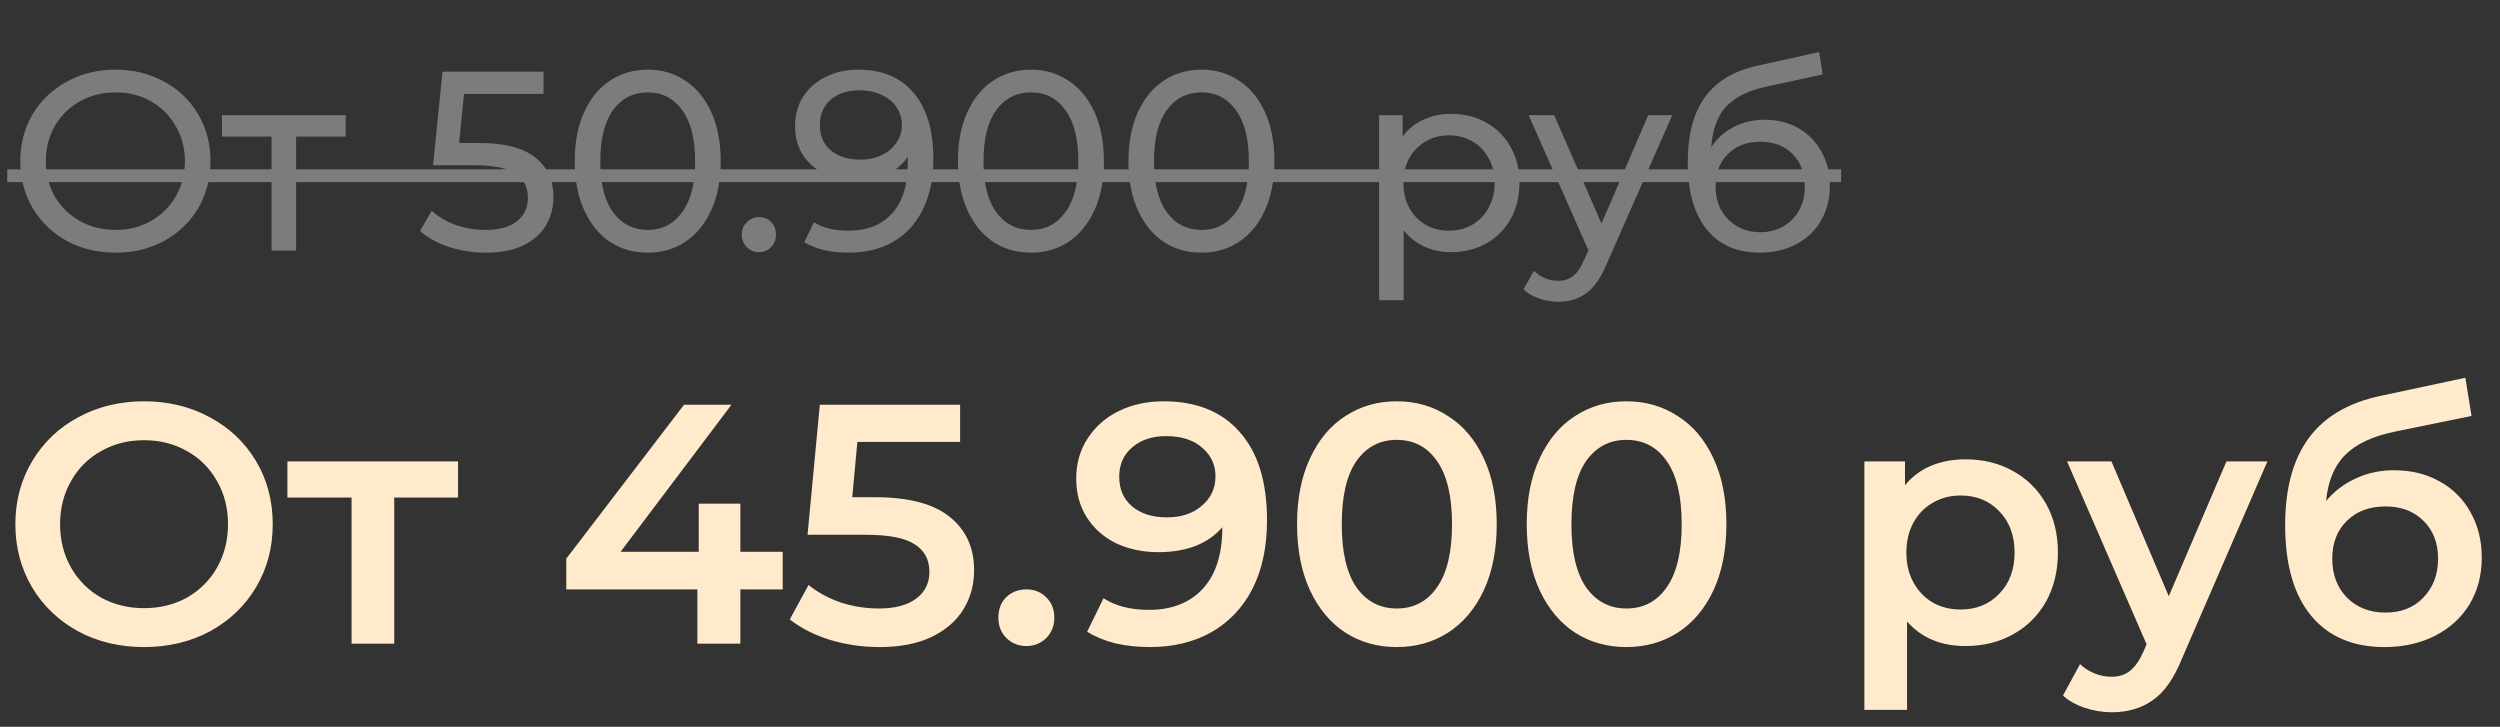
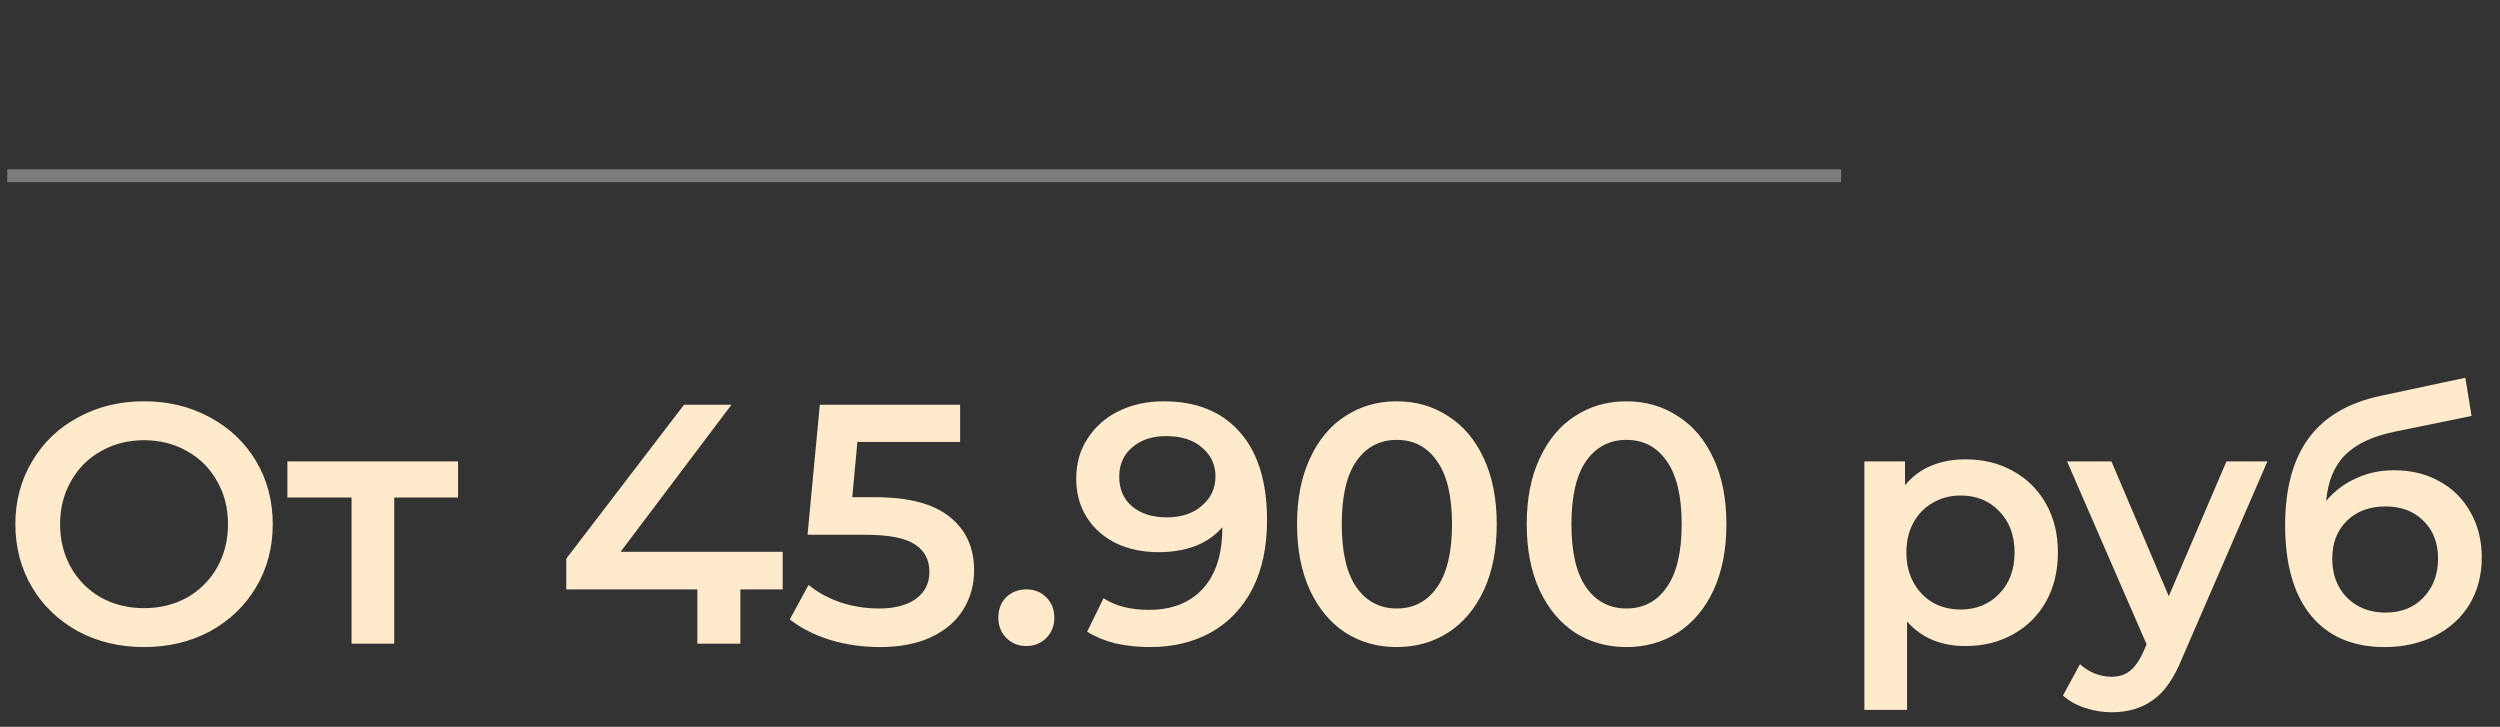
<svg xmlns="http://www.w3.org/2000/svg" width="399" height="116" viewBox="0 0 399 116" fill="none">
  <rect x="0" y="0" width="399" height="116" fill="#333333" stroke="none" />
-   <path d="M22.99 103.271C19.104 103.271 15.599 102.436 12.476 100.765C9.352 99.058 6.901 96.715 5.121 93.737C3.341 90.723 2.452 87.363 2.452 83.659C2.452 79.954 3.341 76.613 5.121 73.635C6.901 70.621 9.352 68.278 12.476 66.607C15.599 64.9 19.104 64.047 22.99 64.047C26.876 64.047 30.381 64.9 33.504 66.607C36.627 68.278 39.079 70.602 40.859 73.58C42.638 76.559 43.528 79.918 43.528 83.659C43.528 87.4 42.638 90.759 40.859 93.737C39.079 96.715 36.627 99.058 33.504 100.765C30.381 102.436 26.876 103.271 22.99 103.271ZM22.99 97.061C25.532 97.061 27.82 96.498 29.854 95.372C31.888 94.21 33.486 92.611 34.648 90.578C35.81 88.507 36.391 86.201 36.391 83.659C36.391 81.117 35.81 78.829 34.648 76.795C33.486 74.725 31.888 73.126 29.854 72.001C27.82 70.838 25.532 70.257 22.99 70.257C20.447 70.257 18.159 70.838 16.125 72.001C14.092 73.126 12.494 74.725 11.331 76.795C10.169 78.829 9.588 81.117 9.588 83.659C9.588 86.201 10.169 88.507 11.331 90.578C12.494 92.611 14.092 94.21 16.125 95.372C18.159 96.498 20.447 97.061 22.99 97.061ZM73.107 79.41H62.92V102.726H56.11V79.41H45.868V73.635H73.107V79.41ZM124.918 94.064H118.163V102.726H111.299V94.064H90.379V89.161L109.174 64.591H116.746L99.041 88.072H111.517V80.39H118.163V88.072H124.918V94.064ZM139.67 79.355C145.045 79.355 149.022 80.408 151.601 82.515C154.179 84.585 155.468 87.418 155.468 91.013C155.468 93.302 154.906 95.372 153.78 97.224C152.654 99.076 150.965 100.547 148.713 101.637C146.461 102.726 143.683 103.271 140.378 103.271C137.654 103.271 135.021 102.89 132.479 102.127C129.936 101.328 127.794 100.238 126.05 98.858L129.047 93.356C130.463 94.518 132.152 95.444 134.113 96.134C136.111 96.788 138.163 97.115 140.269 97.115C142.775 97.115 144.736 96.606 146.153 95.59C147.605 94.536 148.332 93.102 148.332 91.286C148.332 89.325 147.551 87.854 145.989 86.873C144.464 85.856 141.831 85.348 138.09 85.348H128.883L130.844 64.591H153.235V70.53H136.837L136.02 79.355H139.67ZM163.803 103.108C162.568 103.108 161.515 102.69 160.643 101.855C159.771 100.983 159.336 99.893 159.336 98.586C159.336 97.242 159.753 96.153 160.589 95.317C161.46 94.482 162.532 94.064 163.803 94.064C165.074 94.064 166.127 94.482 166.963 95.317C167.834 96.153 168.27 97.242 168.27 98.586C168.27 99.893 167.834 100.983 166.963 101.855C166.091 102.69 165.038 103.108 163.803 103.108ZM185.711 64.047C190.941 64.047 194.99 65.681 197.859 68.95C200.765 72.219 202.217 76.904 202.217 83.005C202.217 87.291 201.437 90.959 199.875 94.01C198.313 97.024 196.116 99.33 193.283 100.928C190.487 102.49 187.236 103.271 183.531 103.271C181.57 103.271 179.718 103.071 177.975 102.672C176.268 102.236 174.779 101.618 173.508 100.819L176.122 95.481C178.011 96.715 180.426 97.333 183.368 97.333C187.036 97.333 189.905 96.207 191.976 93.955C194.046 91.704 195.081 88.453 195.081 84.204V84.149C193.955 85.457 192.52 86.455 190.777 87.145C189.034 87.799 187.073 88.126 184.893 88.126C182.387 88.126 180.136 87.654 178.138 86.71C176.141 85.729 174.579 84.349 173.453 82.569C172.327 80.79 171.764 78.738 171.764 76.413C171.764 73.944 172.382 71.783 173.616 69.93C174.851 68.042 176.522 66.589 178.628 65.572C180.735 64.555 183.096 64.047 185.711 64.047ZM186.255 82.569C188.543 82.569 190.396 81.952 191.812 80.717C193.265 79.482 193.991 77.921 193.991 76.032C193.991 74.18 193.283 72.654 191.867 71.456C190.487 70.221 188.562 69.603 186.092 69.603C183.877 69.603 182.079 70.203 180.699 71.401C179.319 72.564 178.628 74.125 178.628 76.086C178.628 78.084 179.319 79.664 180.699 80.826C182.079 81.988 183.931 82.569 186.255 82.569ZM222.917 103.271C219.866 103.271 217.142 102.508 214.745 100.983C212.348 99.421 210.459 97.169 209.079 94.228C207.699 91.249 207.009 87.727 207.009 83.659C207.009 79.591 207.699 76.086 209.079 73.145C210.459 70.166 212.348 67.915 214.745 66.389C217.142 64.828 219.866 64.047 222.917 64.047C225.967 64.047 228.691 64.828 231.088 66.389C233.522 67.915 235.428 70.166 236.808 73.145C238.189 76.086 238.879 79.591 238.879 83.659C238.879 87.727 238.189 91.249 236.808 94.228C235.428 97.169 233.522 99.421 231.088 100.983C228.691 102.508 225.967 103.271 222.917 103.271ZM222.917 97.115C225.64 97.115 227.783 95.989 229.345 93.737C230.943 91.486 231.742 88.126 231.742 83.659C231.742 79.192 230.943 75.832 229.345 73.58C227.783 71.329 225.64 70.203 222.917 70.203C220.229 70.203 218.086 71.329 216.488 73.58C214.926 75.832 214.146 79.192 214.146 83.659C214.146 88.126 214.926 91.486 216.488 93.737C218.086 95.989 220.229 97.115 222.917 97.115ZM259.572 103.271C256.521 103.271 253.798 102.508 251.401 100.983C249.003 99.421 247.115 97.169 245.735 94.228C244.355 91.249 243.665 87.727 243.665 83.659C243.665 79.591 244.355 76.086 245.735 73.145C247.115 70.166 249.003 67.915 251.401 66.389C253.798 64.828 256.521 64.047 259.572 64.047C262.623 64.047 265.347 64.828 267.744 66.389C270.177 67.915 272.084 70.166 273.464 73.145C274.844 76.086 275.534 79.591 275.534 83.659C275.534 87.727 274.844 91.249 273.464 94.228C272.084 97.169 270.177 99.421 267.744 100.983C265.347 102.508 262.623 103.271 259.572 103.271ZM259.572 97.115C262.296 97.115 264.439 95.989 266.001 93.737C267.599 91.486 268.398 88.126 268.398 83.659C268.398 79.192 267.599 75.832 266.001 73.58C264.439 71.329 262.296 70.203 259.572 70.203C256.885 70.203 254.742 71.329 253.144 73.58C251.582 75.832 250.801 79.192 250.801 83.659C250.801 88.126 251.582 91.486 253.144 93.737C254.742 95.989 256.885 97.115 259.572 97.115ZM313.681 73.308C316.514 73.308 319.038 73.925 321.253 75.16C323.505 76.395 325.267 78.138 326.538 80.39C327.809 82.642 328.444 85.239 328.444 88.181C328.444 91.122 327.809 93.737 326.538 96.025C325.267 98.277 323.505 100.02 321.253 101.255C319.038 102.49 316.514 103.108 313.681 103.108C309.758 103.108 306.653 101.8 304.365 99.185V113.295H297.555V73.635H304.038V77.448C305.164 76.068 306.544 75.033 308.179 74.343C309.849 73.653 311.683 73.308 313.681 73.308ZM312.918 97.278C315.424 97.278 317.476 96.443 319.074 94.772C320.709 93.102 321.526 90.904 321.526 88.181C321.526 85.457 320.709 83.259 319.074 81.589C317.476 79.918 315.424 79.083 312.918 79.083C311.284 79.083 309.813 79.464 308.505 80.227C307.198 80.953 306.163 82.006 305.4 83.386C304.638 84.767 304.256 86.365 304.256 88.181C304.256 89.996 304.638 91.594 305.4 92.975C306.163 94.355 307.198 95.426 308.505 96.189C309.813 96.915 311.284 97.278 312.918 97.278ZM361.881 73.635L348.261 105.069C346.99 108.228 345.447 110.444 343.631 111.715C341.815 113.023 339.617 113.676 337.039 113.676C335.586 113.676 334.151 113.44 332.735 112.968C331.319 112.496 330.156 111.842 329.248 111.007L331.972 105.995C332.626 106.612 333.389 107.103 334.26 107.466C335.168 107.829 336.076 108.011 336.984 108.011C338.183 108.011 339.163 107.702 339.926 107.084C340.725 106.467 341.451 105.432 342.105 103.979L342.596 102.835L329.902 73.635H336.984L346.137 95.154L355.343 73.635H361.881ZM382.089 75.051C384.849 75.051 387.282 75.651 389.389 76.849C391.495 78.011 393.13 79.646 394.292 81.752C395.49 83.859 396.09 86.274 396.09 88.998C396.09 91.794 395.436 94.282 394.128 96.461C392.821 98.604 390.987 100.275 388.626 101.473C386.265 102.672 383.578 103.271 380.563 103.271C375.515 103.271 371.611 101.6 368.851 98.259C366.09 94.918 364.71 90.105 364.71 83.822C364.71 77.975 365.963 73.344 368.469 69.93C370.975 66.516 374.807 64.265 379.964 63.175L393.475 60.288L394.455 66.389L382.198 68.895C378.675 69.622 376.042 70.856 374.298 72.6C372.555 74.343 371.538 76.795 371.248 79.954C372.555 78.393 374.135 77.194 375.987 76.359C377.839 75.487 379.873 75.051 382.089 75.051ZM380.727 97.769C383.233 97.769 385.248 96.97 386.774 95.372C388.336 93.737 389.116 91.667 389.116 89.161C389.116 86.655 388.336 84.639 386.774 83.114C385.248 81.589 383.233 80.826 380.727 80.826C378.184 80.826 376.132 81.589 374.571 83.114C373.009 84.639 372.228 86.655 372.228 89.161C372.228 91.704 373.009 93.774 374.571 95.372C376.169 96.97 378.221 97.769 380.727 97.769Z" fill="#FFEACB" />
-   <path d="M18.456 40.326C15.572 40.326 12.975 39.701 10.663 38.45C8.351 37.171 6.528 35.417 5.195 33.186C3.89 30.956 3.237 28.467 3.237 25.72C3.237 22.973 3.89 20.484 5.195 18.254C6.528 16.023 8.351 14.282 10.663 13.031C12.975 11.753 15.572 11.114 18.456 11.114C21.311 11.114 23.895 11.753 26.207 13.031C28.52 14.282 30.328 16.023 31.634 18.254C32.94 20.457 33.592 22.946 33.592 25.72C33.592 28.494 32.94 30.997 31.634 33.227C30.328 35.43 28.52 37.171 26.207 38.45C23.895 39.701 21.311 40.326 18.456 40.326ZM18.456 36.695C20.55 36.695 22.427 36.219 24.086 35.267C25.772 34.315 27.091 33.01 28.044 31.35C29.023 29.664 29.512 27.787 29.512 25.72C29.512 23.653 29.023 21.79 28.044 20.13C27.091 18.444 25.772 17.125 24.086 16.173C22.427 15.221 20.55 14.745 18.456 14.745C16.361 14.745 14.457 15.221 12.743 16.173C11.057 17.125 9.724 18.444 8.745 20.13C7.793 21.79 7.317 23.653 7.317 25.72C7.317 27.787 7.793 29.664 8.745 31.35C9.724 33.01 11.057 34.315 12.743 35.267C14.457 36.219 16.361 36.695 18.456 36.695ZM55.173 21.803H47.258V40H43.341V21.803H35.426V18.376H55.173V21.803ZM76.459 22.823C80.539 22.823 83.531 23.598 85.435 25.149C87.366 26.672 88.332 28.766 88.332 31.432C88.332 33.118 87.924 34.642 87.108 36.002C86.319 37.334 85.109 38.395 83.477 39.184C81.872 39.946 79.886 40.326 77.52 40.326C75.507 40.326 73.562 40.027 71.685 39.429C69.809 38.803 68.258 37.946 67.034 36.858L68.911 33.635C69.89 34.56 71.141 35.308 72.665 35.879C74.188 36.423 75.793 36.695 77.479 36.695C79.628 36.695 81.287 36.246 82.457 35.349C83.653 34.424 84.252 33.173 84.252 31.595C84.252 29.882 83.599 28.59 82.293 27.719C80.988 26.822 78.757 26.373 75.602 26.373H69.115L70.625 11.44H86.741V14.99H74.052L73.277 22.823H76.459ZM103.396 40.326C101.138 40.326 99.126 39.755 97.358 38.613C95.617 37.443 94.243 35.757 93.237 33.554C92.23 31.35 91.727 28.739 91.727 25.72C91.727 22.701 92.23 20.09 93.237 17.886C94.243 15.683 95.617 14.01 97.358 12.868C99.126 11.698 101.138 11.114 103.396 11.114C105.626 11.114 107.612 11.698 109.353 12.868C111.121 14.01 112.508 15.683 113.514 17.886C114.521 20.09 115.024 22.701 115.024 25.72C115.024 28.739 114.521 31.35 113.514 33.554C112.508 35.757 111.121 37.443 109.353 38.613C107.612 39.755 105.626 40.326 103.396 40.326ZM103.396 36.695C105.681 36.695 107.503 35.757 108.863 33.88C110.25 32.003 110.944 29.283 110.944 25.72C110.944 22.157 110.25 19.437 108.863 17.56C107.503 15.683 105.681 14.745 103.396 14.745C101.084 14.745 99.234 15.683 97.847 17.56C96.487 19.437 95.807 22.157 95.807 25.72C95.807 29.283 96.487 32.003 97.847 33.88C99.234 35.757 101.084 36.695 103.396 36.695ZM121.155 40.245C120.394 40.245 119.741 39.986 119.197 39.47C118.653 38.926 118.381 38.246 118.381 37.43C118.381 36.641 118.653 35.988 119.197 35.471C119.741 34.927 120.394 34.655 121.155 34.655C121.917 34.655 122.556 34.914 123.073 35.43C123.59 35.947 123.848 36.614 123.848 37.43C123.848 38.246 123.576 38.926 123.032 39.47C122.515 39.986 121.89 40.245 121.155 40.245ZM136.968 11.114C140.803 11.114 143.754 12.351 145.821 14.826C147.916 17.302 148.963 20.81 148.963 25.353C148.963 28.535 148.392 31.255 147.249 33.513C146.134 35.743 144.556 37.443 142.516 38.613C140.504 39.755 138.151 40.326 135.458 40.326C134.071 40.326 132.765 40.19 131.541 39.918C130.317 39.619 129.256 39.198 128.359 38.654L129.909 35.471C131.296 36.369 133.132 36.818 135.417 36.818C138.382 36.818 140.694 35.906 142.353 34.084C144.04 32.234 144.883 29.555 144.883 26.046V25.026C144.067 26.25 142.938 27.189 141.496 27.842C140.055 28.467 138.436 28.78 136.641 28.78C134.764 28.78 133.078 28.426 131.582 27.719C130.113 27.012 128.957 26.006 128.114 24.7C127.298 23.367 126.89 21.844 126.89 20.13C126.89 18.335 127.325 16.758 128.196 15.398C129.093 14.038 130.304 12.99 131.827 12.256C133.35 11.494 135.064 11.114 136.968 11.114ZM137.335 25.475C138.613 25.475 139.756 25.23 140.762 24.741C141.768 24.251 142.544 23.585 143.088 22.742C143.659 21.898 143.944 20.96 143.944 19.926C143.944 18.92 143.672 18.009 143.128 17.193C142.612 16.35 141.836 15.683 140.803 15.194C139.796 14.677 138.572 14.418 137.131 14.418C135.254 14.418 133.731 14.922 132.561 15.928C131.419 16.934 130.848 18.281 130.848 19.967C130.848 21.654 131.432 23 132.602 24.006C133.772 24.986 135.349 25.475 137.335 25.475ZM164.556 40.326C162.299 40.326 160.286 39.755 158.518 38.613C156.777 37.443 155.403 35.757 154.397 33.554C153.391 31.35 152.887 28.739 152.887 25.72C152.887 22.701 153.391 20.09 154.397 17.886C155.403 15.683 156.777 14.01 158.518 12.868C160.286 11.698 162.299 11.114 164.556 11.114C166.787 11.114 168.772 11.698 170.513 12.868C172.281 14.01 173.668 15.683 174.675 17.886C175.681 20.09 176.184 22.701 176.184 25.72C176.184 28.739 175.681 31.35 174.675 33.554C173.668 35.757 172.281 37.443 170.513 38.613C168.772 39.755 166.787 40.326 164.556 40.326ZM164.556 36.695C166.841 36.695 168.663 35.757 170.023 33.88C171.411 32.003 172.104 29.283 172.104 25.72C172.104 22.157 171.411 19.437 170.023 17.56C168.663 15.683 166.841 14.745 164.556 14.745C162.244 14.745 160.395 15.683 159.007 17.56C157.647 19.437 156.967 22.157 156.967 25.72C156.967 29.283 157.647 32.003 159.007 33.88C160.395 35.757 162.244 36.695 164.556 36.695ZM191.769 40.326C189.512 40.326 187.499 39.755 185.731 38.613C183.99 37.443 182.617 35.757 181.61 33.554C180.604 31.35 180.101 28.739 180.101 25.72C180.101 22.701 180.604 20.09 181.61 17.886C182.617 15.683 183.99 14.01 185.731 12.868C187.499 11.698 189.512 11.114 191.769 11.114C194 11.114 195.985 11.698 197.726 12.868C199.494 14.01 200.881 15.683 201.888 17.886C202.894 20.09 203.397 22.701 203.397 25.72C203.397 28.739 202.894 31.35 201.888 33.554C200.881 35.757 199.494 37.443 197.726 38.613C195.985 39.755 194 40.326 191.769 40.326ZM191.769 36.695C194.054 36.695 195.877 35.757 197.237 33.88C198.624 32.003 199.317 29.283 199.317 25.72C199.317 22.157 198.624 19.437 197.237 17.56C195.877 15.683 194.054 14.745 191.769 14.745C189.457 14.745 187.608 15.683 186.221 17.56C184.861 19.437 184.181 22.157 184.181 25.72C184.181 29.283 184.861 32.003 186.221 33.88C187.608 35.757 189.457 36.695 191.769 36.695ZM231.572 18.172C233.666 18.172 235.543 18.634 237.202 19.559C238.861 20.484 240.153 21.776 241.078 23.435C242.03 25.094 242.506 27.012 242.506 29.188C242.506 31.364 242.03 33.295 241.078 34.982C240.153 36.641 238.861 37.933 237.202 38.858C235.543 39.782 233.666 40.245 231.572 40.245C230.021 40.245 228.593 39.946 227.288 39.347C226.009 38.749 224.921 37.878 224.024 36.736V47.915H220.107V18.376H223.86V21.803C224.731 20.606 225.833 19.709 227.165 19.11C228.498 18.485 229.967 18.172 231.572 18.172ZM231.245 36.818C232.633 36.818 233.87 36.505 234.958 35.879C236.073 35.226 236.944 34.329 237.569 33.186C238.222 32.017 238.549 30.684 238.549 29.188C238.549 27.692 238.222 26.373 237.569 25.23C236.944 24.061 236.073 23.163 234.958 22.538C233.87 21.912 232.633 21.599 231.245 21.599C229.885 21.599 228.648 21.926 227.533 22.578C226.445 23.204 225.574 24.088 224.921 25.23C224.296 26.373 223.983 27.692 223.983 29.188C223.983 30.684 224.296 32.017 224.921 33.186C225.547 34.329 226.417 35.226 227.533 35.879C228.648 36.505 229.885 36.818 231.245 36.818ZM266.897 18.376L256.412 42.162C255.487 44.366 254.399 45.916 253.148 46.814C251.924 47.711 250.441 48.16 248.701 48.16C247.64 48.16 246.606 47.983 245.6 47.63C244.621 47.303 243.805 46.814 243.152 46.161L244.825 43.223C245.94 44.284 247.232 44.814 248.701 44.814C249.653 44.814 250.441 44.556 251.067 44.039C251.72 43.55 252.305 42.693 252.821 41.469L253.515 39.959L243.968 18.376H248.048L255.596 35.675L263.062 18.376H266.897ZM281.645 19.11C283.658 19.11 285.453 19.559 287.03 20.457C288.608 21.354 289.832 22.606 290.702 24.21C291.6 25.788 292.049 27.597 292.049 29.637C292.049 31.731 291.573 33.594 290.621 35.226C289.696 36.831 288.377 38.082 286.663 38.98C284.977 39.878 283.046 40.326 280.87 40.326C277.198 40.326 274.355 39.075 272.342 36.573C270.357 34.043 269.364 30.494 269.364 25.924C269.364 21.49 270.275 18.022 272.098 15.52C273.92 12.99 276.708 11.318 280.462 10.502L290.335 8.298L290.906 11.889L281.808 13.847C278.979 14.473 276.871 15.534 275.484 17.03C274.097 18.526 273.308 20.674 273.118 23.476C274.042 22.089 275.239 21.014 276.708 20.253C278.177 19.491 279.822 19.11 281.645 19.11ZM280.951 37.062C282.338 37.062 283.562 36.75 284.623 36.124C285.711 35.498 286.554 34.642 287.153 33.554C287.751 32.438 288.05 31.174 288.05 29.759C288.05 27.61 287.398 25.883 286.092 24.578C284.786 23.272 283.073 22.619 280.951 22.619C278.83 22.619 277.102 23.272 275.77 24.578C274.464 25.883 273.811 27.61 273.811 29.759C273.811 31.174 274.11 32.438 274.709 33.554C275.334 34.642 276.191 35.498 277.279 36.124C278.367 36.75 279.591 37.062 280.951 37.062Z" fill="#7C7C7C" />
+   <path d="M22.99 103.271C19.104 103.271 15.599 102.436 12.476 100.765C9.352 99.058 6.901 96.715 5.121 93.737C3.341 90.723 2.452 87.363 2.452 83.659C2.452 79.954 3.341 76.613 5.121 73.635C6.901 70.621 9.352 68.278 12.476 66.607C15.599 64.9 19.104 64.047 22.99 64.047C26.876 64.047 30.381 64.9 33.504 66.607C36.627 68.278 39.079 70.602 40.859 73.58C42.638 76.559 43.528 79.918 43.528 83.659C43.528 87.4 42.638 90.759 40.859 93.737C39.079 96.715 36.627 99.058 33.504 100.765C30.381 102.436 26.876 103.271 22.99 103.271ZM22.99 97.061C25.532 97.061 27.82 96.498 29.854 95.372C31.888 94.21 33.486 92.611 34.648 90.578C35.81 88.507 36.391 86.201 36.391 83.659C36.391 81.117 35.81 78.829 34.648 76.795C33.486 74.725 31.888 73.126 29.854 72.001C27.82 70.838 25.532 70.257 22.99 70.257C20.447 70.257 18.159 70.838 16.125 72.001C14.092 73.126 12.494 74.725 11.331 76.795C10.169 78.829 9.588 81.117 9.588 83.659C9.588 86.201 10.169 88.507 11.331 90.578C12.494 92.611 14.092 94.21 16.125 95.372C18.159 96.498 20.447 97.061 22.99 97.061ZM73.107 79.41H62.92V102.726H56.11V79.41H45.868V73.635H73.107V79.41ZM124.918 94.064H118.163V102.726H111.299V94.064H90.379V89.161L109.174 64.591H116.746L99.041 88.072H111.517H118.163V88.072H124.918V94.064ZM139.67 79.355C145.045 79.355 149.022 80.408 151.601 82.515C154.179 84.585 155.468 87.418 155.468 91.013C155.468 93.302 154.906 95.372 153.78 97.224C152.654 99.076 150.965 100.547 148.713 101.637C146.461 102.726 143.683 103.271 140.378 103.271C137.654 103.271 135.021 102.89 132.479 102.127C129.936 101.328 127.794 100.238 126.05 98.858L129.047 93.356C130.463 94.518 132.152 95.444 134.113 96.134C136.111 96.788 138.163 97.115 140.269 97.115C142.775 97.115 144.736 96.606 146.153 95.59C147.605 94.536 148.332 93.102 148.332 91.286C148.332 89.325 147.551 87.854 145.989 86.873C144.464 85.856 141.831 85.348 138.09 85.348H128.883L130.844 64.591H153.235V70.53H136.837L136.02 79.355H139.67ZM163.803 103.108C162.568 103.108 161.515 102.69 160.643 101.855C159.771 100.983 159.336 99.893 159.336 98.586C159.336 97.242 159.753 96.153 160.589 95.317C161.46 94.482 162.532 94.064 163.803 94.064C165.074 94.064 166.127 94.482 166.963 95.317C167.834 96.153 168.27 97.242 168.27 98.586C168.27 99.893 167.834 100.983 166.963 101.855C166.091 102.69 165.038 103.108 163.803 103.108ZM185.711 64.047C190.941 64.047 194.99 65.681 197.859 68.95C200.765 72.219 202.217 76.904 202.217 83.005C202.217 87.291 201.437 90.959 199.875 94.01C198.313 97.024 196.116 99.33 193.283 100.928C190.487 102.49 187.236 103.271 183.531 103.271C181.57 103.271 179.718 103.071 177.975 102.672C176.268 102.236 174.779 101.618 173.508 100.819L176.122 95.481C178.011 96.715 180.426 97.333 183.368 97.333C187.036 97.333 189.905 96.207 191.976 93.955C194.046 91.704 195.081 88.453 195.081 84.204V84.149C193.955 85.457 192.52 86.455 190.777 87.145C189.034 87.799 187.073 88.126 184.893 88.126C182.387 88.126 180.136 87.654 178.138 86.71C176.141 85.729 174.579 84.349 173.453 82.569C172.327 80.79 171.764 78.738 171.764 76.413C171.764 73.944 172.382 71.783 173.616 69.93C174.851 68.042 176.522 66.589 178.628 65.572C180.735 64.555 183.096 64.047 185.711 64.047ZM186.255 82.569C188.543 82.569 190.396 81.952 191.812 80.717C193.265 79.482 193.991 77.921 193.991 76.032C193.991 74.18 193.283 72.654 191.867 71.456C190.487 70.221 188.562 69.603 186.092 69.603C183.877 69.603 182.079 70.203 180.699 71.401C179.319 72.564 178.628 74.125 178.628 76.086C178.628 78.084 179.319 79.664 180.699 80.826C182.079 81.988 183.931 82.569 186.255 82.569ZM222.917 103.271C219.866 103.271 217.142 102.508 214.745 100.983C212.348 99.421 210.459 97.169 209.079 94.228C207.699 91.249 207.009 87.727 207.009 83.659C207.009 79.591 207.699 76.086 209.079 73.145C210.459 70.166 212.348 67.915 214.745 66.389C217.142 64.828 219.866 64.047 222.917 64.047C225.967 64.047 228.691 64.828 231.088 66.389C233.522 67.915 235.428 70.166 236.808 73.145C238.189 76.086 238.879 79.591 238.879 83.659C238.879 87.727 238.189 91.249 236.808 94.228C235.428 97.169 233.522 99.421 231.088 100.983C228.691 102.508 225.967 103.271 222.917 103.271ZM222.917 97.115C225.64 97.115 227.783 95.989 229.345 93.737C230.943 91.486 231.742 88.126 231.742 83.659C231.742 79.192 230.943 75.832 229.345 73.58C227.783 71.329 225.64 70.203 222.917 70.203C220.229 70.203 218.086 71.329 216.488 73.58C214.926 75.832 214.146 79.192 214.146 83.659C214.146 88.126 214.926 91.486 216.488 93.737C218.086 95.989 220.229 97.115 222.917 97.115ZM259.572 103.271C256.521 103.271 253.798 102.508 251.401 100.983C249.003 99.421 247.115 97.169 245.735 94.228C244.355 91.249 243.665 87.727 243.665 83.659C243.665 79.591 244.355 76.086 245.735 73.145C247.115 70.166 249.003 67.915 251.401 66.389C253.798 64.828 256.521 64.047 259.572 64.047C262.623 64.047 265.347 64.828 267.744 66.389C270.177 67.915 272.084 70.166 273.464 73.145C274.844 76.086 275.534 79.591 275.534 83.659C275.534 87.727 274.844 91.249 273.464 94.228C272.084 97.169 270.177 99.421 267.744 100.983C265.347 102.508 262.623 103.271 259.572 103.271ZM259.572 97.115C262.296 97.115 264.439 95.989 266.001 93.737C267.599 91.486 268.398 88.126 268.398 83.659C268.398 79.192 267.599 75.832 266.001 73.58C264.439 71.329 262.296 70.203 259.572 70.203C256.885 70.203 254.742 71.329 253.144 73.58C251.582 75.832 250.801 79.192 250.801 83.659C250.801 88.126 251.582 91.486 253.144 93.737C254.742 95.989 256.885 97.115 259.572 97.115ZM313.681 73.308C316.514 73.308 319.038 73.925 321.253 75.16C323.505 76.395 325.267 78.138 326.538 80.39C327.809 82.642 328.444 85.239 328.444 88.181C328.444 91.122 327.809 93.737 326.538 96.025C325.267 98.277 323.505 100.02 321.253 101.255C319.038 102.49 316.514 103.108 313.681 103.108C309.758 103.108 306.653 101.8 304.365 99.185V113.295H297.555V73.635H304.038V77.448C305.164 76.068 306.544 75.033 308.179 74.343C309.849 73.653 311.683 73.308 313.681 73.308ZM312.918 97.278C315.424 97.278 317.476 96.443 319.074 94.772C320.709 93.102 321.526 90.904 321.526 88.181C321.526 85.457 320.709 83.259 319.074 81.589C317.476 79.918 315.424 79.083 312.918 79.083C311.284 79.083 309.813 79.464 308.505 80.227C307.198 80.953 306.163 82.006 305.4 83.386C304.638 84.767 304.256 86.365 304.256 88.181C304.256 89.996 304.638 91.594 305.4 92.975C306.163 94.355 307.198 95.426 308.505 96.189C309.813 96.915 311.284 97.278 312.918 97.278ZM361.881 73.635L348.261 105.069C346.99 108.228 345.447 110.444 343.631 111.715C341.815 113.023 339.617 113.676 337.039 113.676C335.586 113.676 334.151 113.44 332.735 112.968C331.319 112.496 330.156 111.842 329.248 111.007L331.972 105.995C332.626 106.612 333.389 107.103 334.26 107.466C335.168 107.829 336.076 108.011 336.984 108.011C338.183 108.011 339.163 107.702 339.926 107.084C340.725 106.467 341.451 105.432 342.105 103.979L342.596 102.835L329.902 73.635H336.984L346.137 95.154L355.343 73.635H361.881ZM382.089 75.051C384.849 75.051 387.282 75.651 389.389 76.849C391.495 78.011 393.13 79.646 394.292 81.752C395.49 83.859 396.09 86.274 396.09 88.998C396.09 91.794 395.436 94.282 394.128 96.461C392.821 98.604 390.987 100.275 388.626 101.473C386.265 102.672 383.578 103.271 380.563 103.271C375.515 103.271 371.611 101.6 368.851 98.259C366.09 94.918 364.71 90.105 364.71 83.822C364.71 77.975 365.963 73.344 368.469 69.93C370.975 66.516 374.807 64.265 379.964 63.175L393.475 60.288L394.455 66.389L382.198 68.895C378.675 69.622 376.042 70.856 374.298 72.6C372.555 74.343 371.538 76.795 371.248 79.954C372.555 78.393 374.135 77.194 375.987 76.359C377.839 75.487 379.873 75.051 382.089 75.051ZM380.727 97.769C383.233 97.769 385.248 96.97 386.774 95.372C388.336 93.737 389.116 91.667 389.116 89.161C389.116 86.655 388.336 84.639 386.774 83.114C385.248 81.589 383.233 80.826 380.727 80.826C378.184 80.826 376.132 81.589 374.571 83.114C373.009 84.639 372.228 86.655 372.228 89.161C372.228 91.704 373.009 93.774 374.571 95.372C376.169 96.97 378.221 97.769 380.727 97.769Z" fill="#FFEACB" />
  <path d="M1.156 27.026H293.844V29.066H1.156V27.026Z" fill="#7C7C7C" />
</svg>